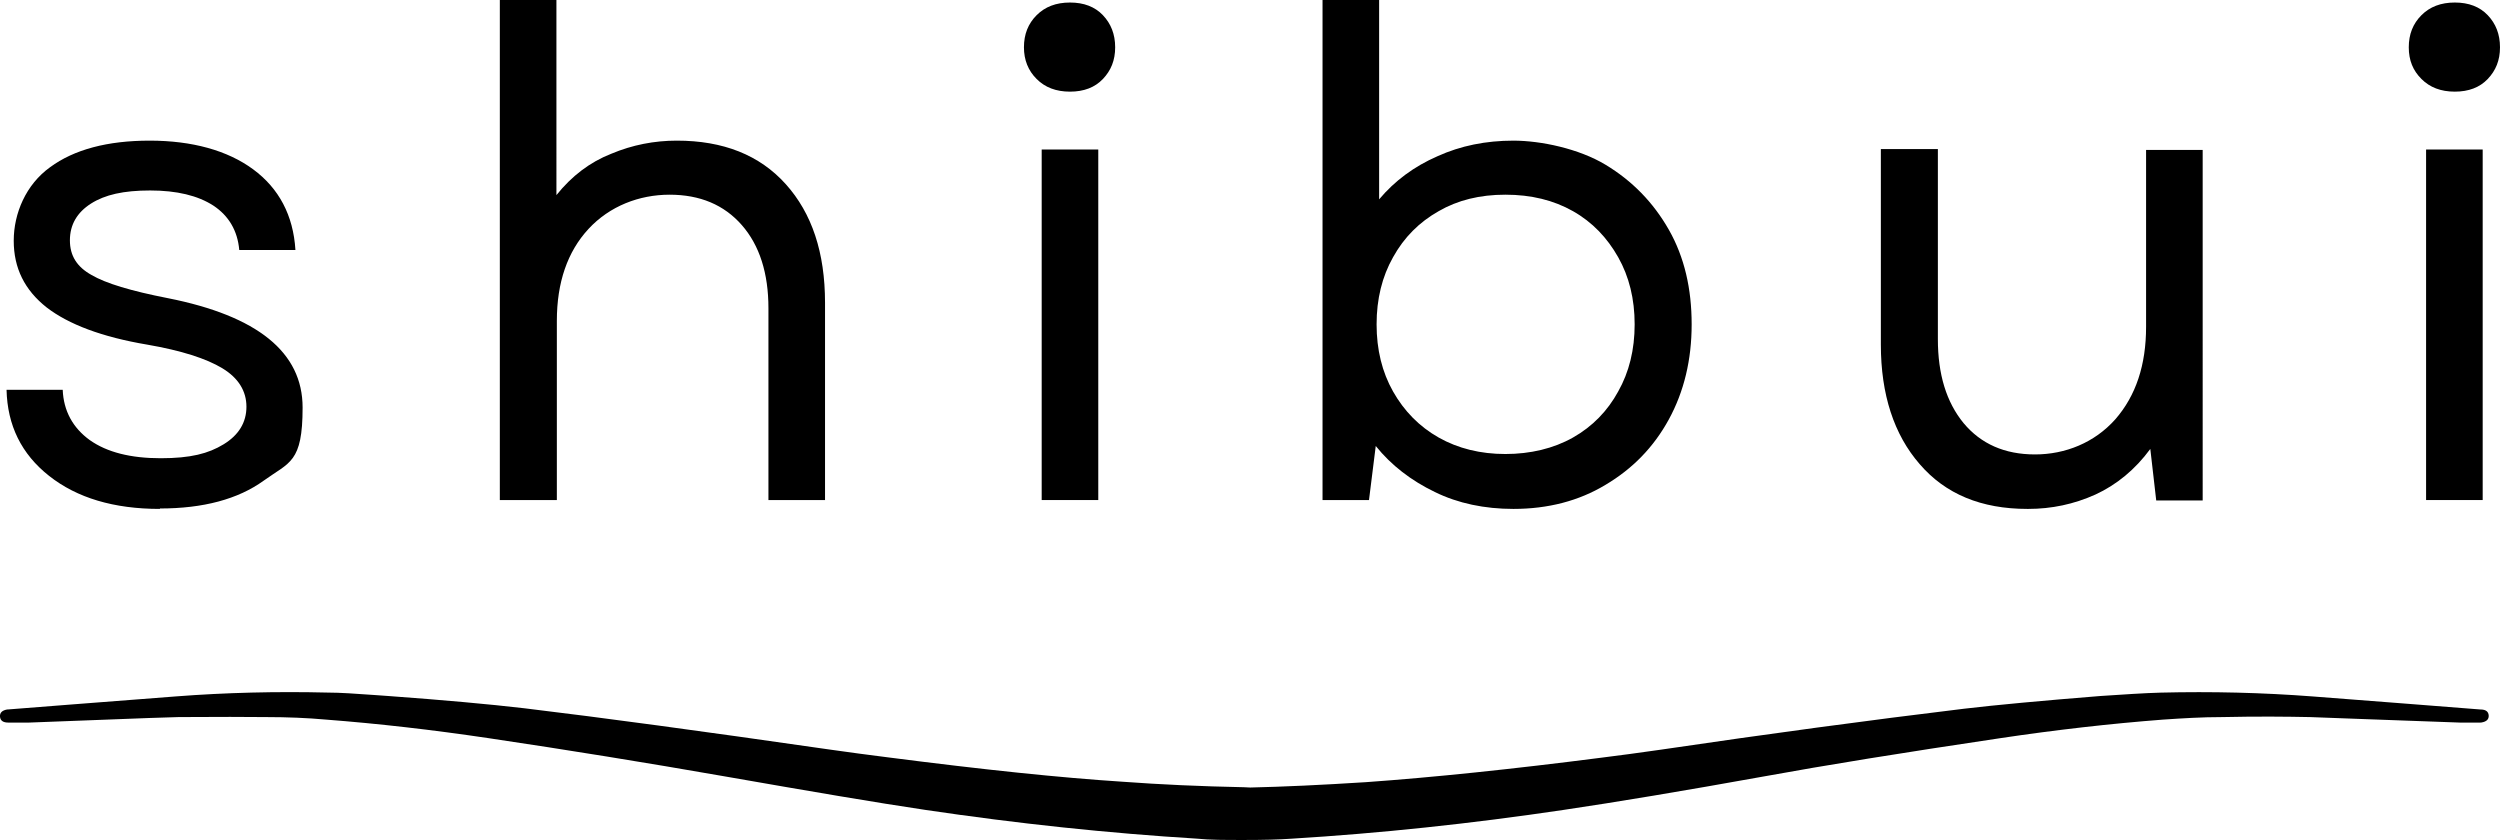
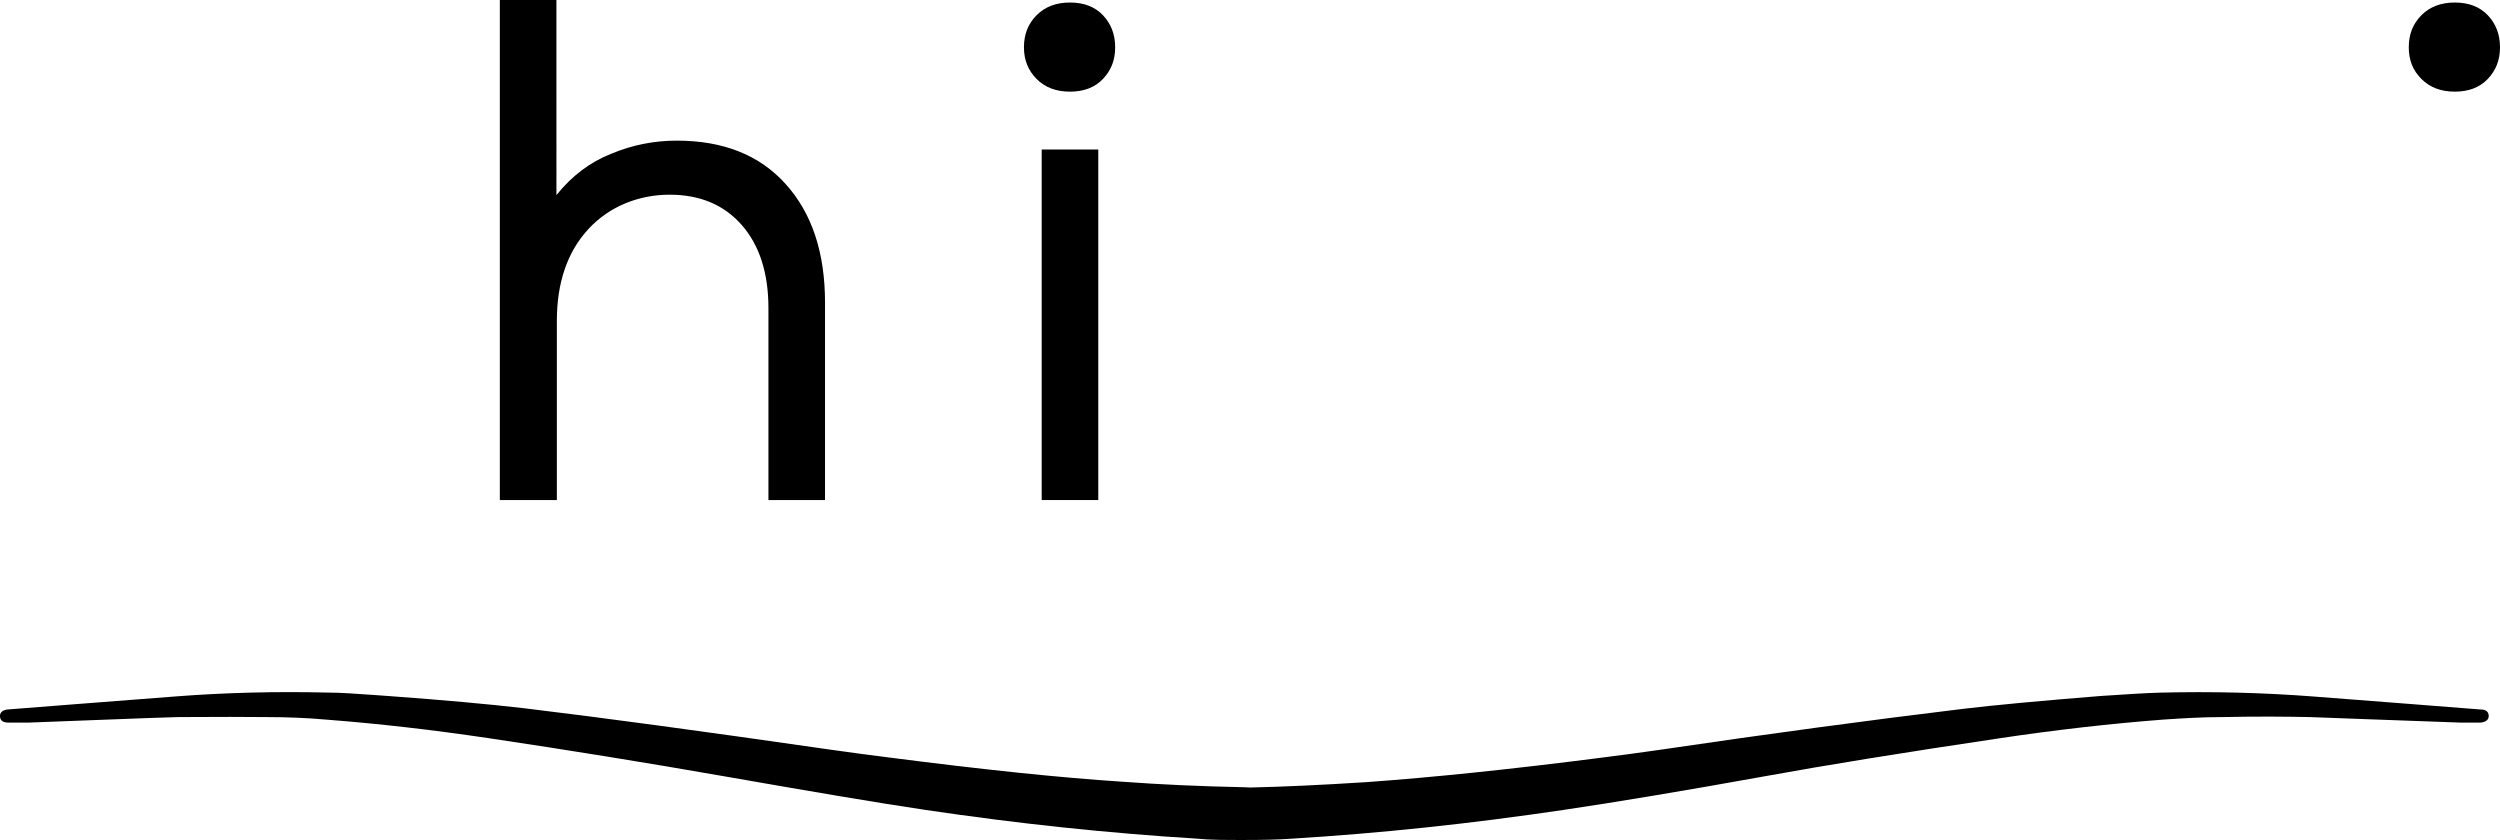
<svg xmlns="http://www.w3.org/2000/svg" viewBox="0 0 591.95 198.9" data-name="Layer 1" id="Layer_1">
-   <path d="M52.95,105.2c-3.6,2.2-7.8,3.3-14.9,3.3s-12.7-1.4-16.8-4.3c-4-2.9-6.2-6.9-6.4-11.9H1.55c.2,8.4,3.5,15.2,10.1,20.4s15.3,7.8,26.2,7.8v-.1c10.3,0,18.5-2.2,24.6-6.6,6.1-4.4,9.2-4.2,9.2-17.3s-10.7-21.7-31.9-25.9c-8.7-1.7-14.7-3.5-18.1-5.5-3.4-1.9-5.1-4.5-5.1-8.2s1.7-6.6,5-8.7c3.3-2.1,7.7-3.1,14-3.1s11.3,1.2,15,3.6c3.6,2.4,5.7,5.9,6.1,10.5h13.3c-.5-8.2-3.9-14.6-10-19.1-6.1-4.5-14.5-6.8-24.5-6.8s-17.9,2.1-23.6,6.3c-5.7,4.1-8.6,10.9-8.6,17.4s2.6,11.7,7.8,15.8c5.2,4,13.1,7,23.8,8.8,8.1,1.4,14,3.3,17.8,5.6s5.7,5.4,5.7,9.1-1.8,6.7-5.4,8.9Z" />
  <path d="M131.85,118.4v-42.4c0-9.1,2.5-16.4,7.5-21.8,5-5.4,12-8.1,19.2-8.1s12.9,2.4,17.1,7.2,6.3,11.4,6.3,19.7v45.4h13.4v-46.7c0-11.9-3.1-21.2-9.3-28.1-6.2-6.9-14.8-10.3-25.8-10.3-5.3,0-10.5,1-15.5,3.1-5.1,2-9.4,5.3-13,9.8V0h-13.4v118.4h13.5Z" />
  <path d="M245.45,18.7c2,2,4.6,3,7.9,3s5.9-1,7.8-3c1.9-2,2.9-4.4,2.9-7.5s-1-5.6-2.9-7.6c-1.9-2-4.5-3-7.8-3s-5.9,1-7.9,3-3,4.5-3,7.6h0c0,3,1,5.5,3,7.5Z" />
  <rect height="83" width="13.4" y="35.4" x="246.65" />
-   <path d="M325.75,105.6c3.7,4.6,8.4,8.2,14,10.9,5.5,2.7,11.8,4,18.6,4,8.2,0,15.5-1.9,21.8-5.7,6.4-3.8,11.4-8.9,15-15.5,3.6-6.6,5.4-14.1,5.4-22.5s-1.7-15.9-5.4-22.4-8.7-11.6-15-15.4c-6.3-3.8-15.3-5.7-21.8-5.7s-12.5,1.2-18,3.7c-5.5,2.4-10.1,5.8-13.8,10.2V0h-13.4v118.4h11l1.6-12.8ZM329.85,60.9c2.6-4.7,6.2-8.3,10.8-10.9,4.5-2.6,9.7-3.9,15.8-3.9s11.4,1.3,16,3.9c4.6,2.6,8.1,6.3,10.7,10.9,2.6,4.6,3.9,9.9,3.9,15.9s-1.3,11.3-3.9,15.9c-2.5,4.6-6.1,8.3-10.7,10.9-4.6,2.6-10.1,3.9-16,3.9s-11.2-1.3-15.8-3.9-8.2-6.3-10.8-10.9c-2.6-4.6-3.9-9.9-3.9-15.9s1.3-11.3,3.9-15.9Z" />
-   <path d="M480.05,120.5h.2c5.5,0,10.8-1.1,15.9-3.4,5-2.3,9.4-5.9,13-10.8l1.4,12.2h11V35.5h-13.4v41.9c0,9-2.4,16.3-7.3,21.9-4.9,5.5-11.8,8.3-19,8.3s-12.8-2.5-16.9-7.4c-4.1-5-6.1-11.6-6.1-19.9v-45h-13.5v46.3c0,11.8,3.1,21.3,9.2,28.3,6.1,7.1,14.6,10.6,25.5,10.6Z" />
-   <rect height="83" width="13.4" y="35.4" x="574.45" />
  <path d="M581.25,21.7c3.3,0,5.9-1,7.8-3s2.9-4.4,2.9-7.5-1-5.6-2.9-7.6c-1.9-2-4.5-3-7.8-3s-5.9,1-7.9,3-3,4.5-3,7.6,1,5.5,3,7.5,4.6,3,7.9,3Z" />
  <path d="M587.42,168c-2.15-.19-7.94-.63-17.48-1.37-6-.46-13.46-1.04-22.38-1.73-11.79-.9-23.88-1.2-35.96-.9-3.79.1-8.91.44-14.28.8-13.87,1.11-24.72,2.12-32.26,3.01-22.46,2.72-46.63,5.98-71.83,9.7l-2.29.32c-2.87.41-6.8.96-11.8,1.58-21.07,2.71-39.82,4.66-55.7,5.79-10.87.69-19.4,1.08-27.41,1.27l-1.47-.07c-10.39-.21-19.78-.64-28.73-1.3-14.57-.94-32.79-2.83-55.71-5.79-5.02-.62-8.96-1.18-11.84-1.58l-2.23-.31c-30.59-4.4-52.74-7.4-71.84-9.71-8.36-.98-19.52-1.98-32.27-2.91-1.22-.08-2.39-.17-3.51-.25-4.23-.3-7.88-.56-10.75-.56h0c-12.17-.3-24.26,0-35.95.9-10.47.82-18.93,1.47-25.37,1.96-7.78.6-12.63.97-14.54,1.14h-.12c-1.2.21-1.78.78-1.7,1.71.08.92.73,1.39,1.94,1.39h4.96c6.53-.24,12.21-.46,17.05-.65,9.16-.35,15.2-.59,18.29-.65,1.54,0,3.25,0,5.12-.02,4.27-.02,9.59-.05,15.68.02,4.99,0,9.73.2,14.08.59,12.48.96,25.07,2.4,38.49,4.39,18.9,2.81,37.27,5.79,56.16,9.09,20.07,3.51,35.8,6.2,47.34,7.91,21.77,3.24,43.45,5.53,64.36,6.81,2.88.31,6.53.31,11.16.31s8.25-.1,11.09-.3c20.91-1.27,42.59-3.56,64.43-6.81,12.51-1.85,28.89-4.58,47.35-7.91,14.73-2.69,33.1-5.66,56.15-9.09,13.03-1.95,25.98-3.43,38.48-4.39,4.61-.31,9.16-.6,14.13-.6,8.39-.19,15.19-.11,20.7,0,2.5.1,6.88.26,13.16.49,5.8.21,13.22.48,22.3.81h4.9l.25-.02c1.2-.2,1.77-.77,1.7-1.69-.07-.9-.7-1.37-1.87-1.39Z" />
</svg>